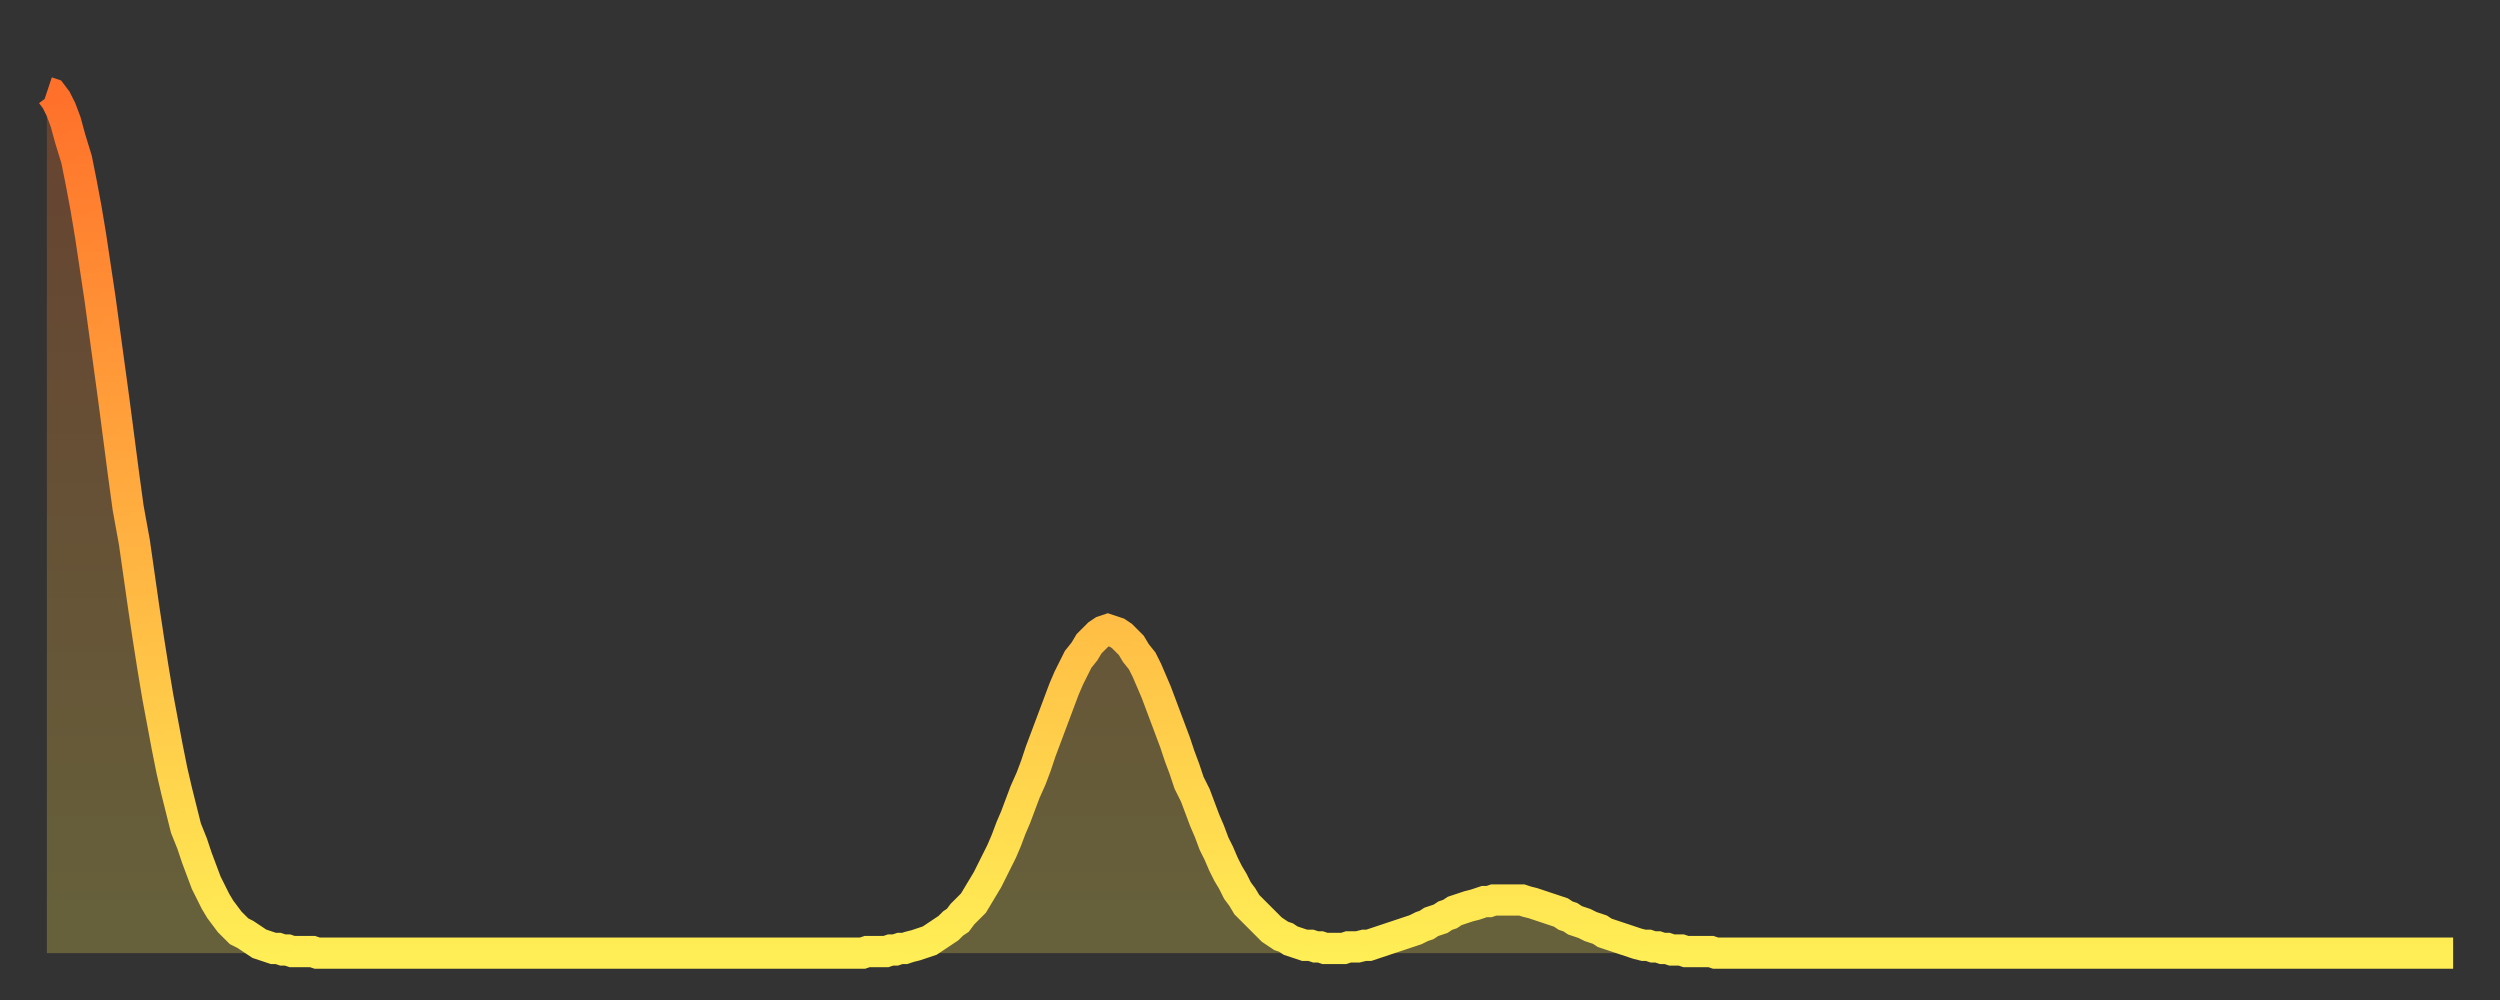
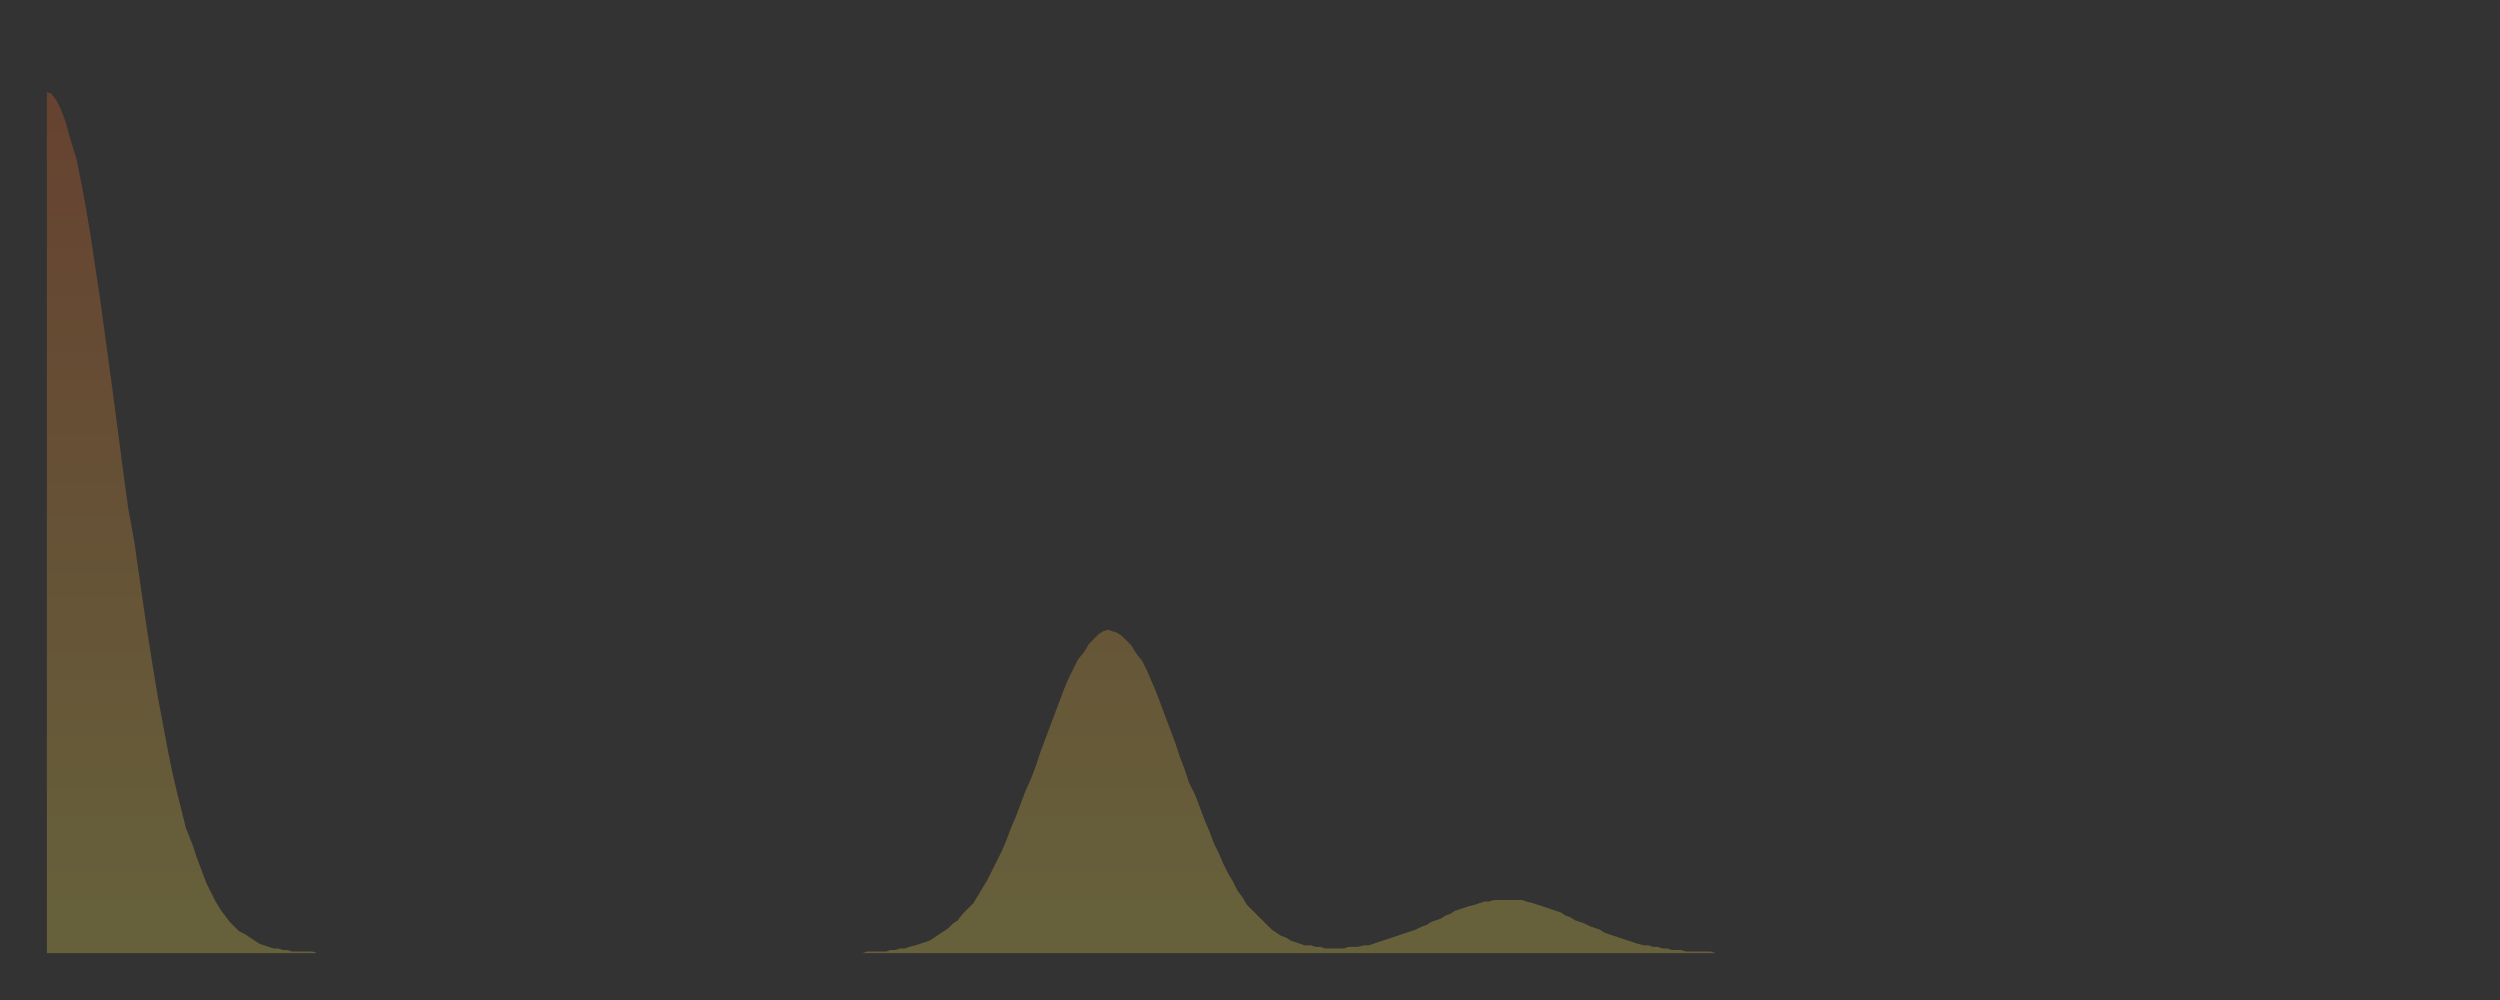
<svg xmlns="http://www.w3.org/2000/svg" baseProfile="full" height="64" version="1.1" width="160">
  <rect width="100%" height="100%" fill="#333333" stroke="none" />
  <defs>
    <linearGradient id="id922738" x1="0" x2="0" y1="0" y2="1">
      <stop offset="0%" stop-color="#ff702a" />
      <stop offset="50%" stop-color="#ffaf40" />
      <stop offset="100%" stop-color="#ffee55" />
    </linearGradient>
  </defs>
  <g transform="translate(3,3)">
    <g>
-       <path d="M 0.0 2.9 0.3 3.0 0.6 3.4 0.9 4.0 1.2 4.8 1.5 5.9 1.9 7.2 2.2 8.7 2.5 10.3 2.8 12.1 3.1 14.1 3.4 16.1 3.7 18.3 4.0 20.5 4.3 22.7 4.6 25.0 4.9 27.3 5.2 29.5 5.6 31.7 5.9 33.8 6.2 35.9 6.5 37.9 6.8 39.8 7.1 41.6 7.4 43.2 7.7 44.8 8.0 46.3 8.3 47.6 8.6 48.8 8.9 50.0 9.3 51.0 9.6 51.9 9.9 52.7 10.2 53.5 10.5 54.1 10.8 54.7 11.1 55.2 11.4 55.6 11.7 56.0 12.0 56.3 12.3 56.6 12.7 56.8 13.0 57.0 13.3 57.2 13.6 57.4 13.9 57.5 14.2 57.6 14.5 57.7 14.8 57.7 15.1 57.8 15.4 57.8 15.7 57.9 16.0 57.9 16.4 57.9 16.7 57.9 17.0 57.9 17.3 58.0 17.6 58.0 17.9 58.0 18.2 58.0 18.5 58.0 18.8 58.0 19.1 58.0 19.4 58.0 19.8 58.0 20.1 58.0 20.4 58.0 20.7 58.0 21.0 58.0 21.3 58.0 21.6 58.0 21.9 58.0 22.2 58.0 22.5 58.0 22.8 58.0 23.1 58.0 23.5 58.0 23.8 58.0 24.1 58.0 24.4 58.0 24.7 58.0 25.0 58.0 25.3 58.0 25.6 58.0 25.9 58.0 26.2 58.0 26.5 58.0 26.8 58.0 27.2 58.0 27.5 58.0 27.8 58.0 28.1 58.0 28.4 58.0 28.7 58.0 29.0 58.0 29.3 58.0 29.6 58.0 29.9 58.0 30.2 58.0 30.6 58.0 30.9 58.0 31.2 58.0 31.5 58.0 31.8 58.0 32.1 58.0 32.4 58.0 32.7 58.0 33.0 58.0 33.3 58.0 33.6 58.0 33.9 58.0 34.3 58.0 34.6 58.0 34.9 58.0 35.2 58.0 35.5 58.0 35.8 58.0 36.1 58.0 36.4 58.0 36.7 58.0 37.0 58.0 37.3 58.0 37.7 58.0 38.0 58.0 38.3 58.0 38.6 58.0 38.9 58.0 39.2 58.0 39.5 58.0 39.8 58.0 40.1 58.0 40.4 58.0 40.7 58.0 41.0 58.0 41.4 58.0 41.7 58.0 42.0 58.0 42.3 58.0 42.6 58.0 42.9 58.0 43.2 58.0 43.5 58.0 43.8 58.0 44.1 58.0 44.4 58.0 44.7 58.0 45.1 58.0 45.4 58.0 45.7 58.0 46.0 58.0 46.3 58.0 46.6 58.0 46.9 58.0 47.2 58.0 47.5 58.0 47.8 58.0 48.1 58.0 48.5 58.0 48.8 58.0 49.1 58.0 49.4 58.0 49.7 58.0 50.0 58.0 50.3 58.0 50.6 58.0 50.9 58.0 51.2 58.0 51.5 58.0 51.8 58.0 52.2 58.0 52.5 57.9 52.8 57.9 53.1 57.9 53.4 57.9 53.7 57.9 54.0 57.8 54.3 57.8 54.6 57.7 54.9 57.7 55.2 57.6 55.6 57.5 55.9 57.4 56.2 57.3 56.5 57.2 56.8 57.0 57.1 56.8 57.4 56.6 57.7 56.4 58.0 56.1 58.3 55.9 58.6 55.5 58.9 55.2 59.3 54.8 59.6 54.3 59.9 53.8 60.2 53.3 60.5 52.7 60.8 52.1 61.1 51.5 61.4 50.8 61.7 50.0 62.0 49.3 62.3 48.5 62.6 47.7 63.0 46.8 63.3 46.0 63.6 45.1 63.9 44.3 64.2 43.5 64.5 42.7 64.8 41.9 65.1 41.1 65.4 40.4 65.7 39.8 66.0 39.2 66.4 38.7 66.7 38.2 67.0 37.9 67.3 37.6 67.6 37.4 67.9 37.3 68.2 37.4 68.5 37.5 68.8 37.7 69.1 38.0 69.4 38.3 69.7 38.8 70.1 39.3 70.4 39.9 70.7 40.6 71.0 41.3 71.3 42.1 71.6 42.9 71.9 43.7 72.2 44.5 72.5 45.4 72.8 46.2 73.1 47.1 73.5 47.9 73.8 48.7 74.1 49.5 74.4 50.2 74.7 51.0 75.0 51.6 75.3 52.3 75.6 52.9 75.9 53.4 76.2 54.0 76.5 54.4 76.8 54.9 77.2 55.3 77.5 55.6 77.8 55.9 78.1 56.2 78.4 56.5 78.7 56.7 79.0 56.9 79.3 57.0 79.6 57.2 79.9 57.3 80.2 57.4 80.5 57.5 80.9 57.5 81.2 57.6 81.5 57.6 81.8 57.7 82.1 57.7 82.4 57.7 82.7 57.7 83.0 57.7 83.3 57.6 83.6 57.6 83.9 57.6 84.3 57.5 84.6 57.5 84.9 57.4 85.2 57.3 85.5 57.2 85.8 57.1 86.1 57.0 86.4 56.9 86.7 56.8 87.0 56.7 87.3 56.6 87.6 56.5 88.0 56.3 88.3 56.2 88.6 56.0 88.9 55.9 89.2 55.8 89.5 55.6 89.8 55.5 90.1 55.3 90.4 55.2 90.7 55.1 91.0 55.0 91.4 54.9 91.7 54.8 92.0 54.7 92.3 54.7 92.6 54.6 92.9 54.6 93.2 54.6 93.5 54.6 93.8 54.6 94.1 54.6 94.4 54.6 94.7 54.7 95.1 54.8 95.4 54.9 95.7 55.0 96.0 55.1 96.3 55.2 96.6 55.3 96.9 55.4 97.2 55.6 97.5 55.7 97.8 55.9 98.1 56.0 98.4 56.1 98.8 56.3 99.1 56.4 99.4 56.5 99.7 56.7 100.0 56.8 100.3 56.9 100.6 57.0 100.9 57.1 101.2 57.2 101.5 57.3 101.8 57.4 102.2 57.5 102.5 57.5 102.8 57.6 103.1 57.6 103.4 57.7 103.7 57.7 104.0 57.8 104.3 57.8 104.6 57.8 104.9 57.9 105.2 57.9 105.5 57.9 105.9 57.9 106.2 57.9 106.5 57.9 106.8 58.0 107.1 58.0 107.4 58.0 107.7 58.0 108.0 58.0 108.3 58.0 108.6 58.0 108.9 58.0 109.3 58.0 109.6 58.0 109.9 58.0 110.2 58.0 110.5 58.0 110.8 58.0 111.1 58.0 111.4 58.0 111.7 58.0 112.0 58.0 112.3 58.0 112.6 58.0 113.0 58.0 113.3 58.0 113.6 58.0 113.9 58.0 114.2 58.0 114.5 58.0 114.8 58.0 115.1 58.0 115.4 58.0 115.7 58.0 116.0 58.0 116.3 58.0 116.7 58.0 117.0 58.0 117.3 58.0 117.6 58.0 117.9 58.0 118.2 58.0 118.5 58.0 118.8 58.0 119.1 58.0 119.4 58.0 119.7 58.0 120.1 58.0 120.4 58.0 120.7 58.0 121.0 58.0 121.3 58.0 121.6 58.0 121.9 58.0 122.2 58.0 122.5 58.0 122.8 58.0 123.1 58.0 123.4 58.0 123.8 58.0 124.1 58.0 124.4 58.0 124.7 58.0 125.0 58.0 125.3 58.0 125.6 58.0 125.9 58.0 126.2 58.0 126.5 58.0 126.8 58.0 127.2 58.0 127.5 58.0 127.8 58.0 128.1 58.0 128.4 58.0 128.7 58.0 129.0 58.0 129.3 58.0 129.6 58.0 129.9 58.0 130.2 58.0 130.5 58.0 130.9 58.0 131.2 58.0 131.5 58.0 131.8 58.0 132.1 58.0 132.4 58.0 132.7 58.0 133.0 58.0 133.3 58.0 133.6 58.0 133.9 58.0 134.2 58.0 134.6 58.0 134.9 58.0 135.2 58.0 135.5 58.0 135.8 58.0 136.1 58.0 136.4 58.0 136.7 58.0 137.0 58.0 137.3 58.0 137.6 58.0 138.0 58.0 138.3 58.0 138.6 58.0 138.9 58.0 139.2 58.0 139.5 58.0 139.8 58.0 140.1 58.0 140.4 58.0 140.7 58.0 141.0 58.0 141.3 58.0 141.7 58.0 142.0 58.0 142.3 58.0 142.6 58.0 142.9 58.0 143.2 58.0 143.5 58.0 143.8 58.0 144.1 58.0 144.4 58.0 144.7 58.0 145.1 58.0 145.4 58.0 145.7 58.0 146.0 58.0 146.3 58.0 146.6 58.0 146.9 58.0 147.2 58.0 147.5 58.0 147.8 58.0 148.1 58.0 148.4 58.0 148.8 58.0 149.1 58.0 149.4 58.0 149.7 58.0 150.0 58.0 150.3 58.0 150.6 58.0 150.9 58.0 151.2 58.0 151.5 58.0 151.8 58.0 152.1 58.0 152.5 58.0 152.8 58.0 153.1 58.0 153.4 58.0 153.7 58.0 154.0 58.0" fill="none" id="graph-curve" opacity="1" stroke="url(#id922738)" stroke-width="2" />
      <path d="M 0 58 L 0.0 2.9 0.3 3.0 0.6 3.4 0.9 4.0 1.2 4.8 1.5 5.9 1.9 7.2 2.2 8.7 2.5 10.3 2.8 12.1 3.1 14.1 3.4 16.1 3.7 18.3 4.0 20.5 4.3 22.7 4.6 25.0 4.9 27.3 5.2 29.5 5.6 31.7 5.9 33.8 6.2 35.9 6.5 37.9 6.8 39.8 7.1 41.6 7.4 43.2 7.7 44.8 8.0 46.3 8.3 47.6 8.6 48.8 8.9 50.0 9.3 51.0 9.6 51.9 9.9 52.7 10.2 53.5 10.5 54.1 10.8 54.7 11.1 55.2 11.4 55.6 11.7 56.0 12.0 56.3 12.3 56.6 12.7 56.8 13.0 57.0 13.3 57.2 13.6 57.4 13.9 57.5 14.2 57.6 14.5 57.7 14.8 57.7 15.1 57.8 15.4 57.8 15.7 57.9 16.0 57.9 16.4 57.9 16.7 57.9 17.0 57.9 17.3 58.0 17.6 58.0 17.9 58.0 18.2 58.0 18.5 58.0 18.8 58.0 19.1 58.0 19.4 58.0 19.8 58.0 20.1 58.0 20.4 58.0 20.7 58.0 21.0 58.0 21.3 58.0 21.6 58.0 21.9 58.0 22.2 58.0 22.5 58.0 22.8 58.0 23.1 58.0 23.5 58.0 23.8 58.0 24.1 58.0 24.4 58.0 24.7 58.0 25.0 58.0 25.3 58.0 25.6 58.0 25.9 58.0 26.2 58.0 26.5 58.0 26.8 58.0 27.2 58.0 27.5 58.0 27.8 58.0 28.1 58.0 28.4 58.0 28.7 58.0 29.0 58.0 29.3 58.0 29.6 58.0 29.9 58.0 30.2 58.0 30.6 58.0 30.9 58.0 31.2 58.0 31.5 58.0 31.8 58.0 32.1 58.0 32.4 58.0 32.7 58.0 33.0 58.0 33.3 58.0 33.6 58.0 33.9 58.0 34.3 58.0 34.6 58.0 34.9 58.0 35.2 58.0 35.5 58.0 35.8 58.0 36.1 58.0 36.4 58.0 36.7 58.0 37.0 58.0 37.3 58.0 37.7 58.0 38.0 58.0 38.3 58.0 38.6 58.0 38.9 58.0 39.2 58.0 39.5 58.0 39.8 58.0 40.1 58.0 40.4 58.0 40.7 58.0 41.0 58.0 41.4 58.0 41.7 58.0 42.0 58.0 42.3 58.0 42.6 58.0 42.9 58.0 43.2 58.0 43.5 58.0 43.8 58.0 44.1 58.0 44.4 58.0 44.7 58.0 45.1 58.0 45.4 58.0 45.7 58.0 46.0 58.0 46.3 58.0 46.6 58.0 46.9 58.0 47.2 58.0 47.5 58.0 47.8 58.0 48.1 58.0 48.5 58.0 48.8 58.0 49.1 58.0 49.4 58.0 49.7 58.0 50.0 58.0 50.3 58.0 50.6 58.0 50.9 58.0 51.2 58.0 51.5 58.0 51.8 58.0 52.2 58.0 52.5 57.9 52.8 57.9 53.1 57.9 53.4 57.9 53.7 57.9 54.0 57.8 54.3 57.8 54.6 57.7 54.9 57.7 55.2 57.6 55.6 57.5 55.9 57.4 56.2 57.3 56.5 57.2 56.8 57.0 57.1 56.8 57.4 56.6 57.7 56.4 58.0 56.1 58.3 55.9 58.6 55.5 58.9 55.2 59.3 54.8 59.6 54.3 59.9 53.8 60.2 53.3 60.5 52.7 60.8 52.1 61.1 51.5 61.4 50.8 61.7 50.0 62.0 49.3 62.3 48.5 62.6 47.7 63.0 46.8 63.3 46.0 63.6 45.1 63.9 44.3 64.2 43.5 64.5 42.7 64.8 41.9 65.1 41.1 65.4 40.4 65.7 39.8 66.0 39.2 66.4 38.7 66.7 38.2 67.0 37.9 67.3 37.6 67.6 37.4 67.9 37.3 68.2 37.4 68.5 37.5 68.8 37.7 69.1 38.0 69.4 38.3 69.7 38.8 70.1 39.3 70.4 39.9 70.7 40.6 71.0 41.3 71.3 42.1 71.6 42.9 71.9 43.7 72.2 44.5 72.5 45.4 72.8 46.2 73.1 47.1 73.5 47.9 73.8 48.7 74.1 49.5 74.4 50.2 74.7 51.0 75.0 51.6 75.3 52.3 75.6 52.9 75.9 53.4 76.2 54.0 76.5 54.4 76.8 54.9 77.2 55.3 77.5 55.6 77.8 55.9 78.1 56.2 78.4 56.5 78.7 56.7 79.0 56.9 79.3 57.0 79.6 57.2 79.9 57.3 80.2 57.4 80.5 57.5 80.9 57.5 81.2 57.6 81.5 57.6 81.8 57.7 82.1 57.7 82.4 57.7 82.7 57.7 83.0 57.7 83.3 57.6 83.6 57.6 83.9 57.6 84.3 57.5 84.6 57.5 84.9 57.4 85.2 57.3 85.5 57.2 85.8 57.1 86.1 57.0 86.4 56.9 86.7 56.8 87.0 56.7 87.3 56.6 87.6 56.5 88.0 56.3 88.3 56.2 88.6 56.0 88.9 55.9 89.2 55.8 89.5 55.6 89.8 55.5 90.1 55.3 90.4 55.2 90.7 55.1 91.0 55.0 91.4 54.9 91.7 54.8 92.0 54.7 92.3 54.7 92.6 54.6 92.9 54.6 93.2 54.6 93.5 54.6 93.8 54.6 94.1 54.6 94.4 54.6 94.7 54.7 95.1 54.8 95.4 54.9 95.7 55.0 96.0 55.1 96.3 55.2 96.6 55.3 96.9 55.4 97.2 55.6 97.5 55.7 97.8 55.9 98.1 56.0 98.4 56.1 98.8 56.3 99.1 56.4 99.4 56.5 99.7 56.7 100.0 56.8 100.3 56.9 100.6 57.0 100.9 57.1 101.2 57.2 101.5 57.3 101.8 57.4 102.2 57.5 102.5 57.5 102.8 57.6 103.1 57.6 103.4 57.7 103.7 57.7 104.0 57.8 104.3 57.8 104.6 57.8 104.9 57.9 105.2 57.9 105.5 57.9 105.9 57.9 106.2 57.9 106.5 57.9 106.8 58.0 107.1 58.0 107.4 58.0 107.7 58.0 108.0 58.0 108.3 58.0 108.6 58.0 108.9 58.0 109.3 58.0 109.6 58.0 109.9 58.0 110.2 58.0 110.5 58.0 110.8 58.0 111.1 58.0 111.4 58.0 111.7 58.0 112.0 58.0 112.3 58.0 112.6 58.0 113.0 58.0 113.3 58.0 113.6 58.0 113.9 58.0 114.2 58.0 114.5 58.0 114.8 58.0 115.1 58.0 115.4 58.0 115.7 58.0 116.0 58.0 116.3 58.0 116.7 58.0 117.0 58.0 117.3 58.0 117.6 58.0 117.9 58.0 118.2 58.0 118.5 58.0 118.8 58.0 119.1 58.0 119.4 58.0 119.7 58.0 120.1 58.0 120.4 58.0 120.7 58.0 121.0 58.0 121.3 58.0 121.6 58.0 121.9 58.0 122.2 58.0 122.5 58.0 122.8 58.0 123.1 58.0 123.4 58.0 123.8 58.0 124.1 58.0 124.4 58.0 124.7 58.0 125.0 58.0 125.3 58.0 125.6 58.0 125.9 58.0 126.2 58.0 126.5 58.0 126.8 58.0 127.2 58.0 127.5 58.0 127.8 58.0 128.1 58.0 128.4 58.0 128.7 58.0 129.0 58.0 129.3 58.0 129.6 58.0 129.9 58.0 130.2 58.0 130.5 58.0 130.9 58.0 131.2 58.0 131.5 58.0 131.8 58.0 132.1 58.0 132.4 58.0 132.7 58.0 133.0 58.0 133.3 58.0 133.6 58.0 133.9 58.0 134.2 58.0 134.6 58.0 134.9 58.0 135.2 58.0 135.5 58.0 135.8 58.0 136.1 58.0 136.4 58.0 136.7 58.0 137.0 58.0 137.3 58.0 137.6 58.0 138.0 58.0 138.3 58.0 138.6 58.0 138.9 58.0 139.2 58.0 139.5 58.0 139.8 58.0 140.1 58.0 140.4 58.0 140.7 58.0 141.0 58.0 141.3 58.0 141.7 58.0 142.0 58.0 142.3 58.0 142.6 58.0 142.9 58.0 143.2 58.0 143.5 58.0 143.8 58.0 144.1 58.0 144.4 58.0 144.7 58.0 145.1 58.0 145.4 58.0 145.7 58.0 146.0 58.0 146.3 58.0 146.6 58.0 146.9 58.0 147.2 58.0 147.5 58.0 147.8 58.0 148.1 58.0 148.4 58.0 148.8 58.0 149.1 58.0 149.4 58.0 149.7 58.0 150.0 58.0 150.3 58.0 150.6 58.0 150.9 58.0 151.2 58.0 151.5 58.0 151.8 58.0 152.1 58.0 152.5 58.0 152.8 58.0 153.1 58.0 153.4 58.0 153.7 58.0 154.0 58.0 154 58" fill="url(#id922738)" fill-opacity=".25" id="graph-shadow" />
    </g>
  </g>
</svg>